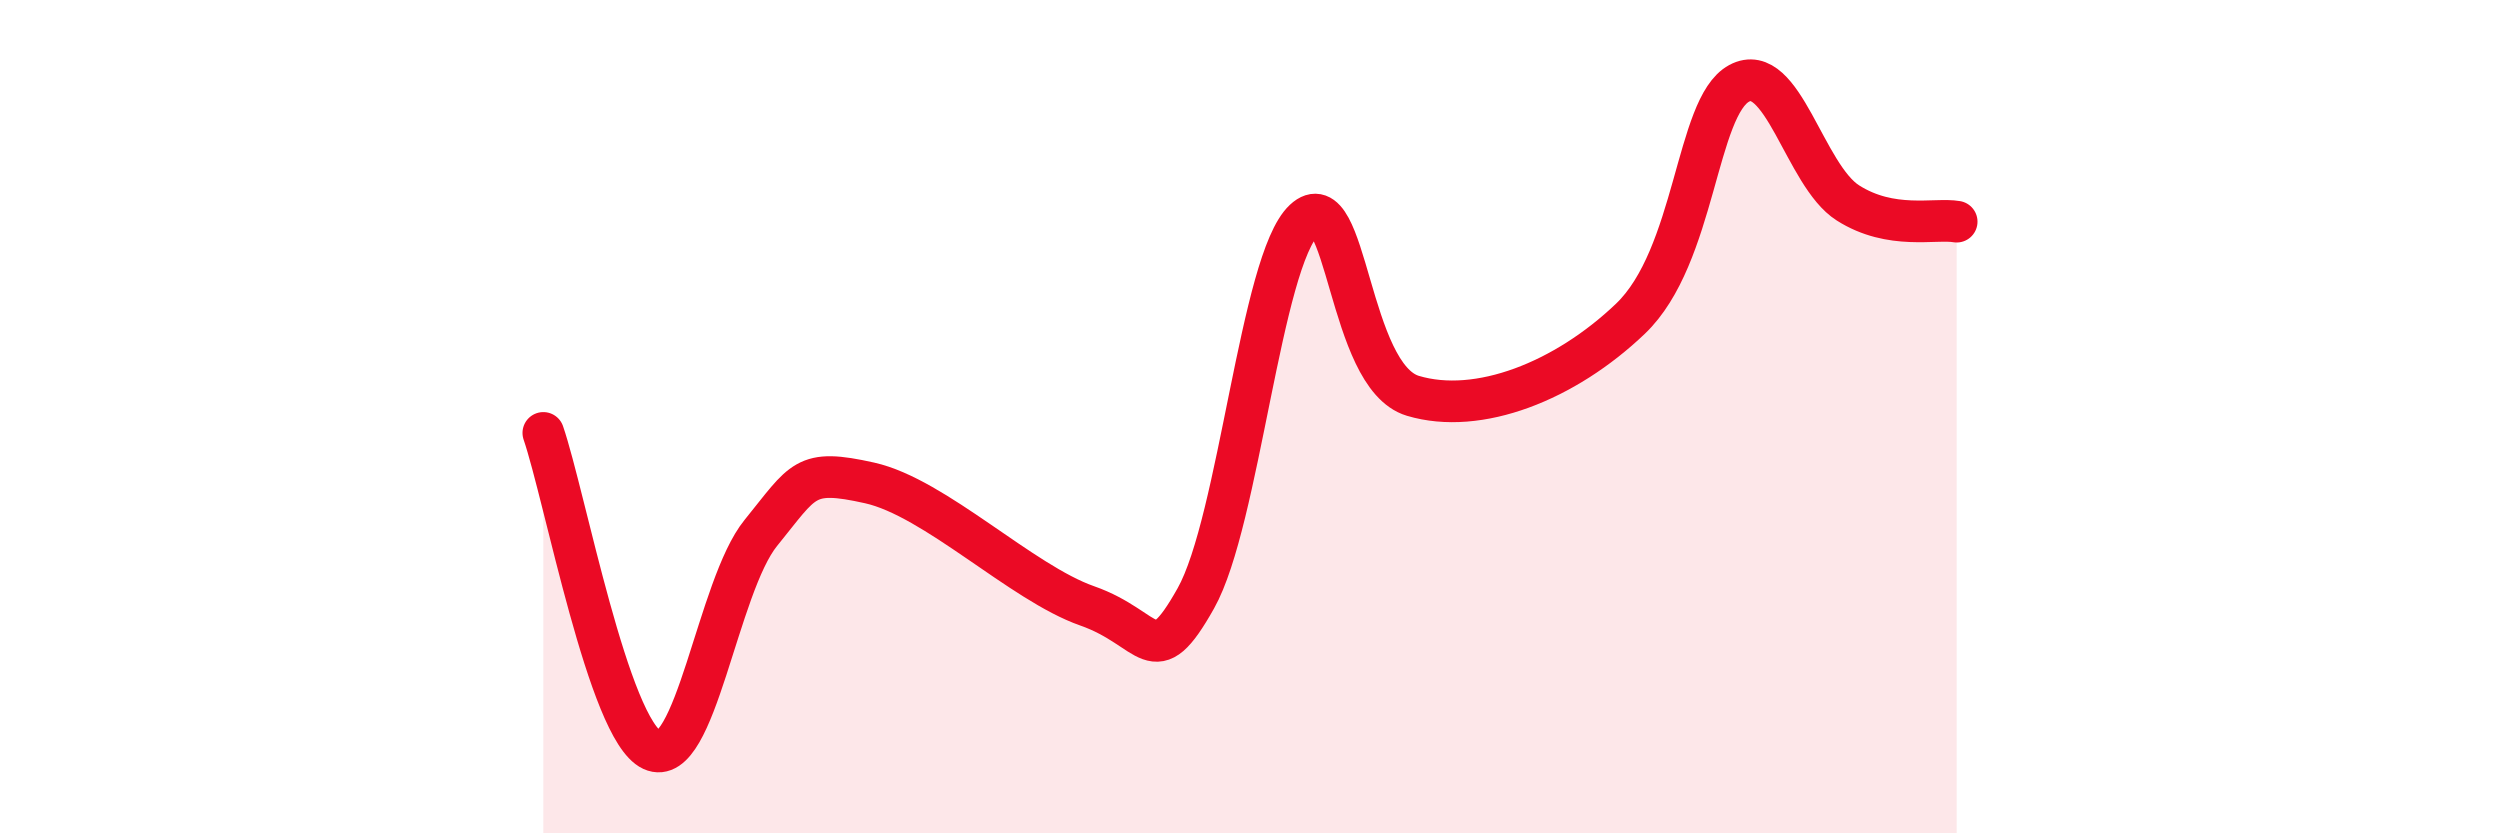
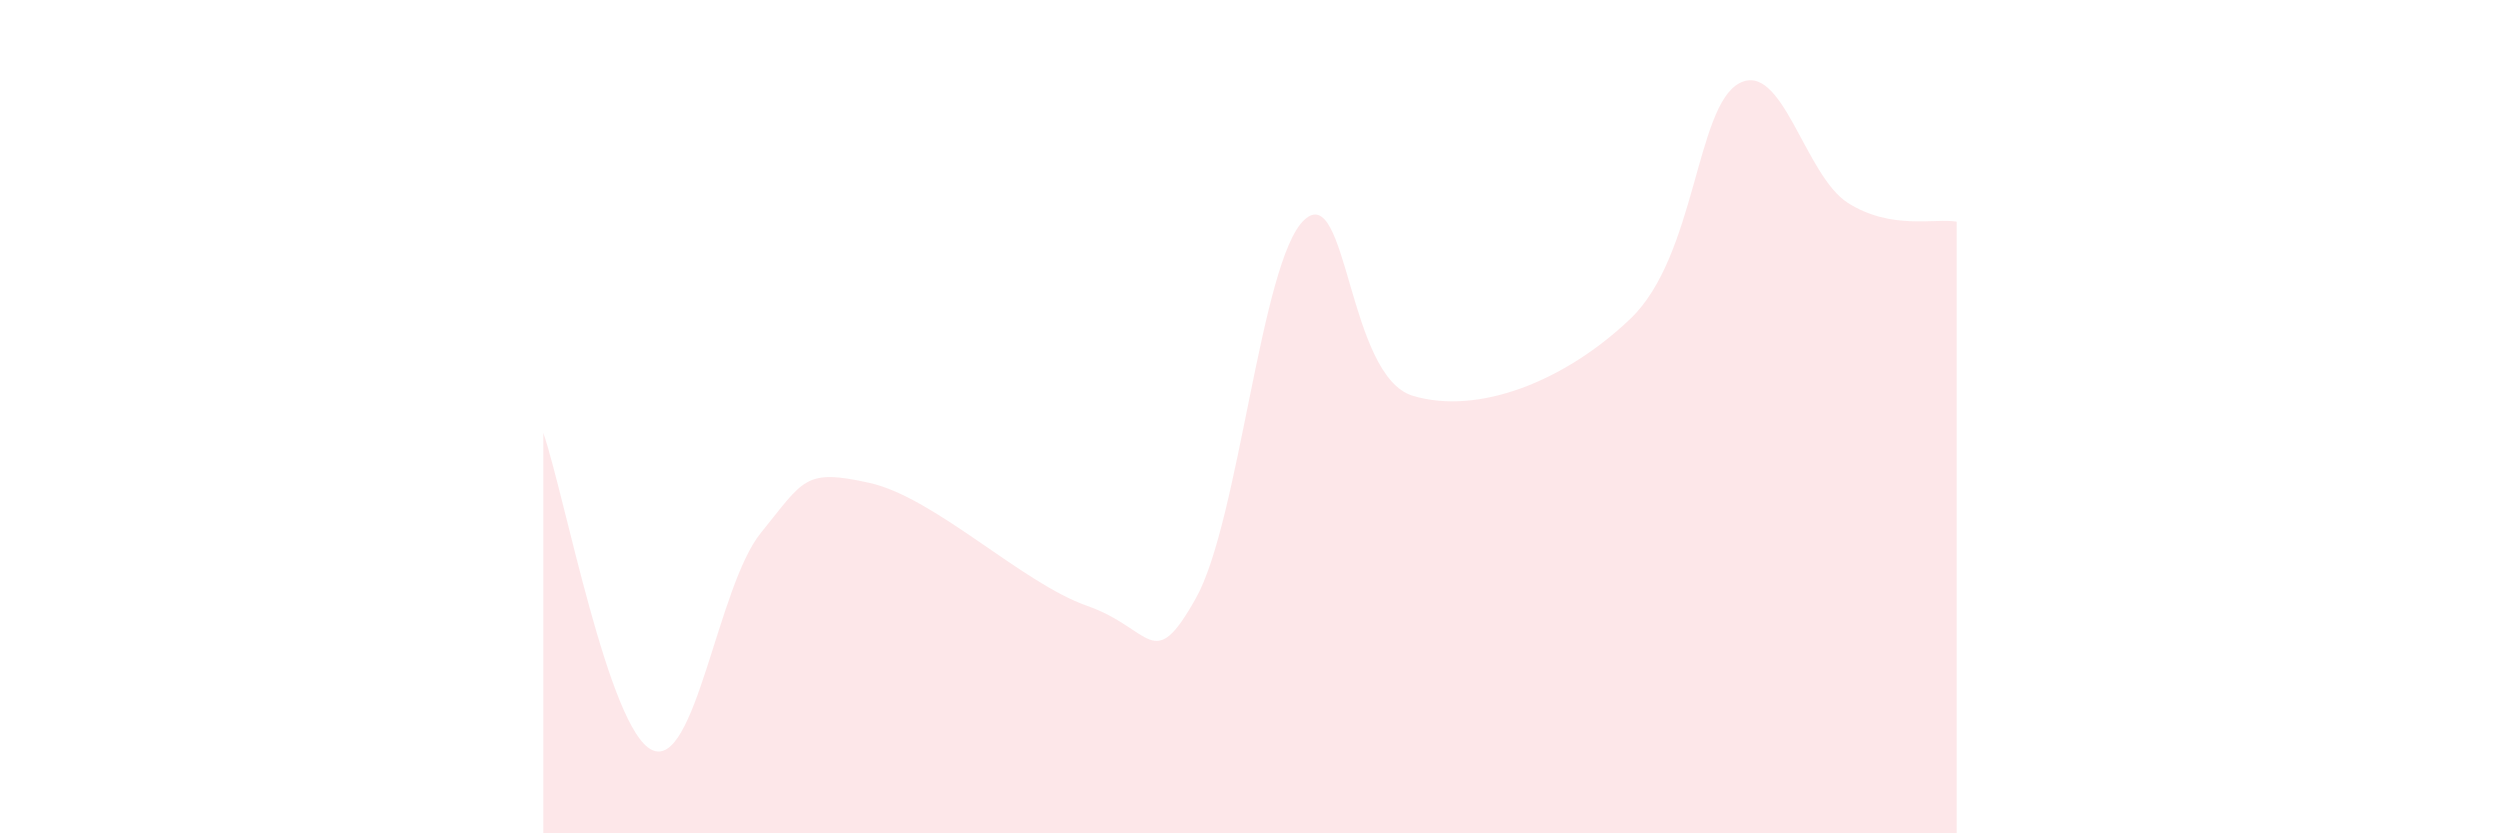
<svg xmlns="http://www.w3.org/2000/svg" width="60" height="20" viewBox="0 0 60 20">
  <path d="M 13.04,10.39 C 13.56,11.91 14.61,17.52 15.65,18 C 16.69,18.48 17.22,14.07 18.26,12.79 C 19.3,11.51 19.3,11.24 20.87,11.59 C 22.44,11.94 24.52,13.99 26.09,14.54 C 27.66,15.09 27.66,16.21 28.7,14.36 C 29.74,12.51 30.26,6.25 31.3,5.28 C 32.34,4.31 32.34,9.03 33.91,9.5 C 35.48,9.97 37.56,9.15 39.13,7.65 C 40.7,6.15 40.7,2.56 41.74,2 C 42.78,1.44 43.31,4.21 44.35,4.87 C 45.39,5.53 46.44,5.23 46.96,5.32L46.96 20L13.04 20Z" fill="#EB0A25" opacity="0.1" stroke-linecap="round" stroke-linejoin="round" />
-   <path d="M 13.04,10.39 C 13.56,11.91 14.61,17.52 15.65,18 C 16.69,18.48 17.22,14.07 18.26,12.79 C 19.3,11.51 19.3,11.24 20.87,11.59 C 22.44,11.94 24.52,13.99 26.09,14.54 C 27.66,15.09 27.66,16.21 28.7,14.36 C 29.74,12.51 30.26,6.25 31.3,5.28 C 32.34,4.31 32.34,9.03 33.91,9.5 C 35.48,9.97 37.56,9.15 39.13,7.65 C 40.7,6.15 40.7,2.56 41.74,2 C 42.78,1.44 43.31,4.21 44.35,4.87 C 45.39,5.53 46.44,5.23 46.96,5.32" stroke="#EB0A25" stroke-width="1" fill="none" stroke-linecap="round" stroke-linejoin="round" />
</svg>